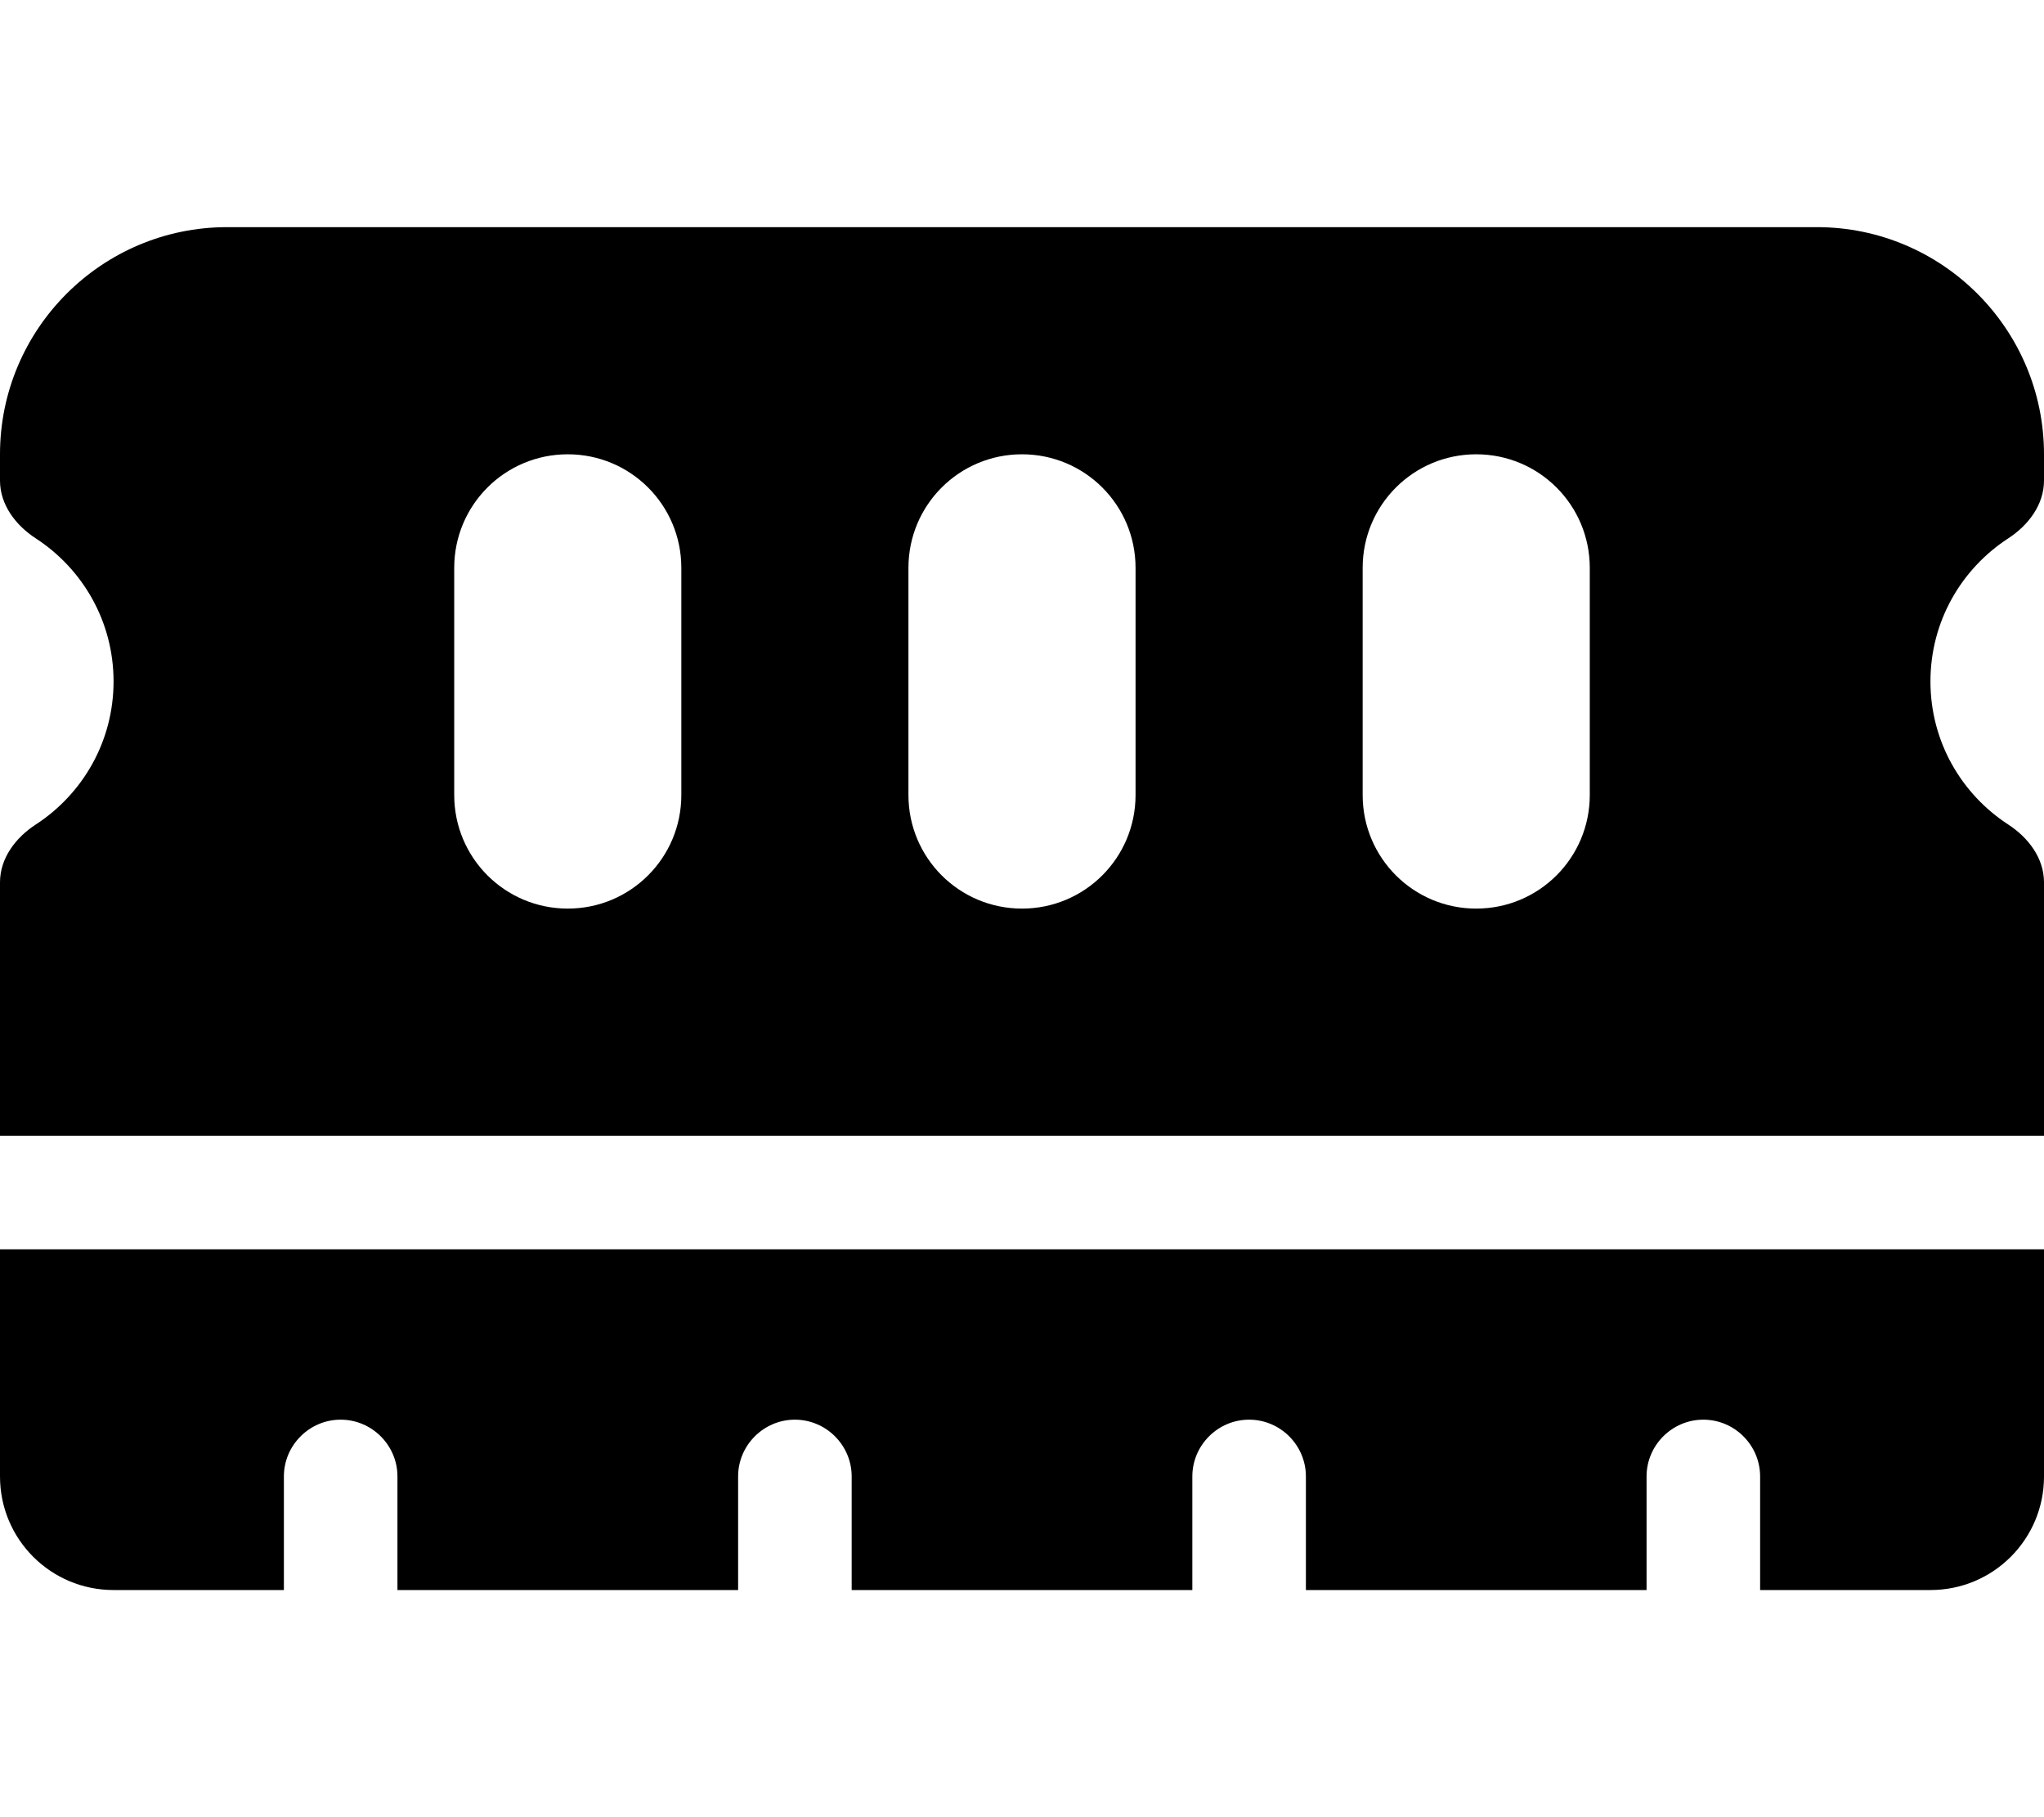
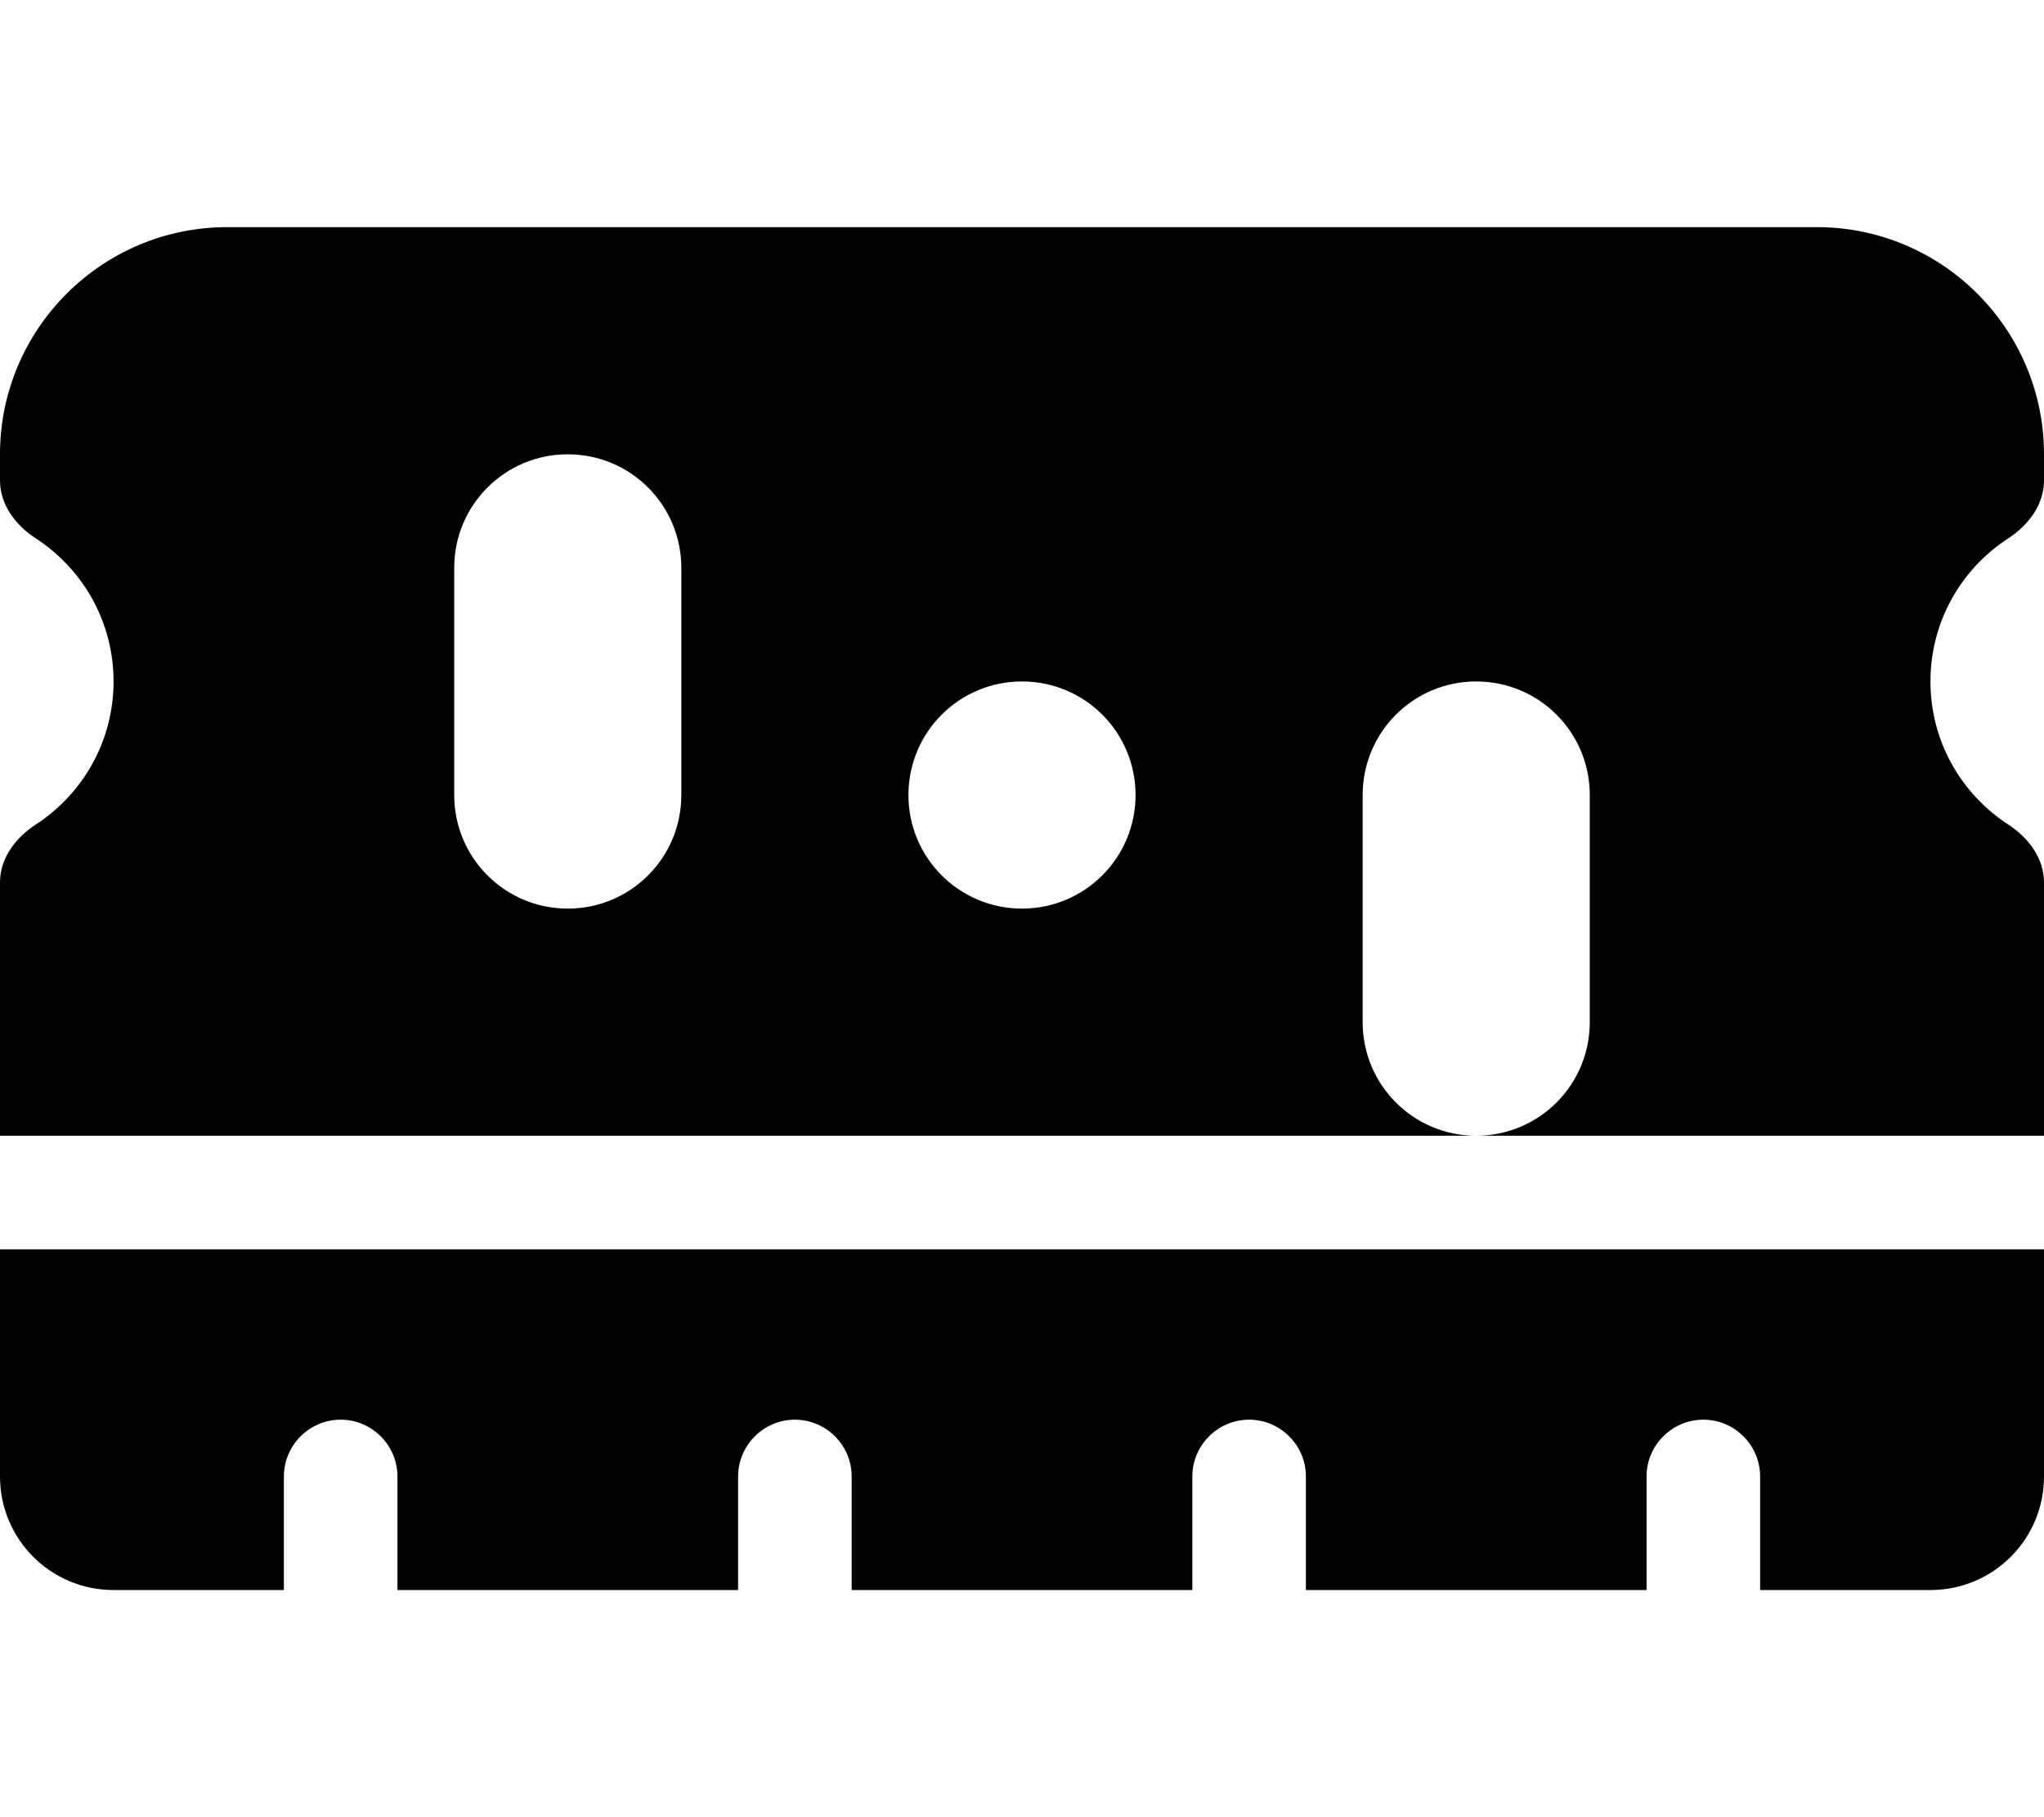
<svg xmlns="http://www.w3.org/2000/svg" viewBox="0 0 576 512">
-   <path d="M64 64C28.7 64 0 92.7 0 128v7.4c0 6.8 4.4 12.6 10.1 16.3C23.3 160.3 32 175.1 32 192s-8.7 31.7-21.9 40.3C4.4 236 0 241.8 0 248.6V320h576v-71.4c0-6.8-4.4-12.6-10.1-16.3-13.2-8.6-21.9-23.4-21.9-40.3s8.7-31.7 21.9-40.3c5.7-3.7 10.1-9.5 10.1-16.3V128c0-35.3-28.7-64-64-64zm512 288H0v64c0 17.7 14.3 32 32 32h48v-32c0-8.8 7.2-16 16-16s16 7.2 16 16v32h96v-32c0-8.8 7.2-16 16-16s16 7.2 16 16v32h96v-32c0-8.8 7.2-16 16-16s16 7.2 16 16v32h96v-32c0-8.8 7.2-16 16-16s16 7.2 16 16v32h48c17.7 0 32-14.3 32-32zM192 160v64c0 17.7-14.3 32-32 32s-32-14.3-32-32v-64c0-17.7 14.3-32 32-32s32 14.3 32 32m128 0v64c0 17.7-14.3 32-32 32s-32-14.3-32-32v-64c0-17.7 14.3-32 32-32s32 14.3 32 32m128 0v64c0 17.7-14.3 32-32 32s-32-14.3-32-32v-64c0-17.7 14.3-32 32-32s32 14.3 32 32" />
+   <path d="M64 64C28.7 64 0 92.7 0 128v7.4c0 6.8 4.4 12.6 10.1 16.3C23.3 160.3 32 175.1 32 192s-8.7 31.7-21.9 40.3C4.4 236 0 241.8 0 248.6V320h576v-71.4c0-6.8-4.4-12.6-10.1-16.3-13.2-8.6-21.9-23.4-21.9-40.3s8.7-31.7 21.9-40.3c5.7-3.7 10.1-9.5 10.1-16.3V128c0-35.3-28.7-64-64-64zm512 288H0v64c0 17.7 14.3 32 32 32h48v-32c0-8.8 7.2-16 16-16s16 7.2 16 16v32h96v-32c0-8.8 7.2-16 16-16s16 7.2 16 16v32h96v-32c0-8.8 7.2-16 16-16s16 7.2 16 16v32h96v-32c0-8.8 7.2-16 16-16s16 7.2 16 16v32h48c17.7 0 32-14.3 32-32zM192 160v64c0 17.7-14.3 32-32 32s-32-14.3-32-32v-64c0-17.7 14.3-32 32-32s32 14.3 32 32m128 0v64c0 17.7-14.3 32-32 32s-32-14.3-32-32c0-17.7 14.3-32 32-32s32 14.3 32 32m128 0v64c0 17.7-14.3 32-32 32s-32-14.3-32-32v-64c0-17.7 14.3-32 32-32s32 14.3 32 32" />
</svg>